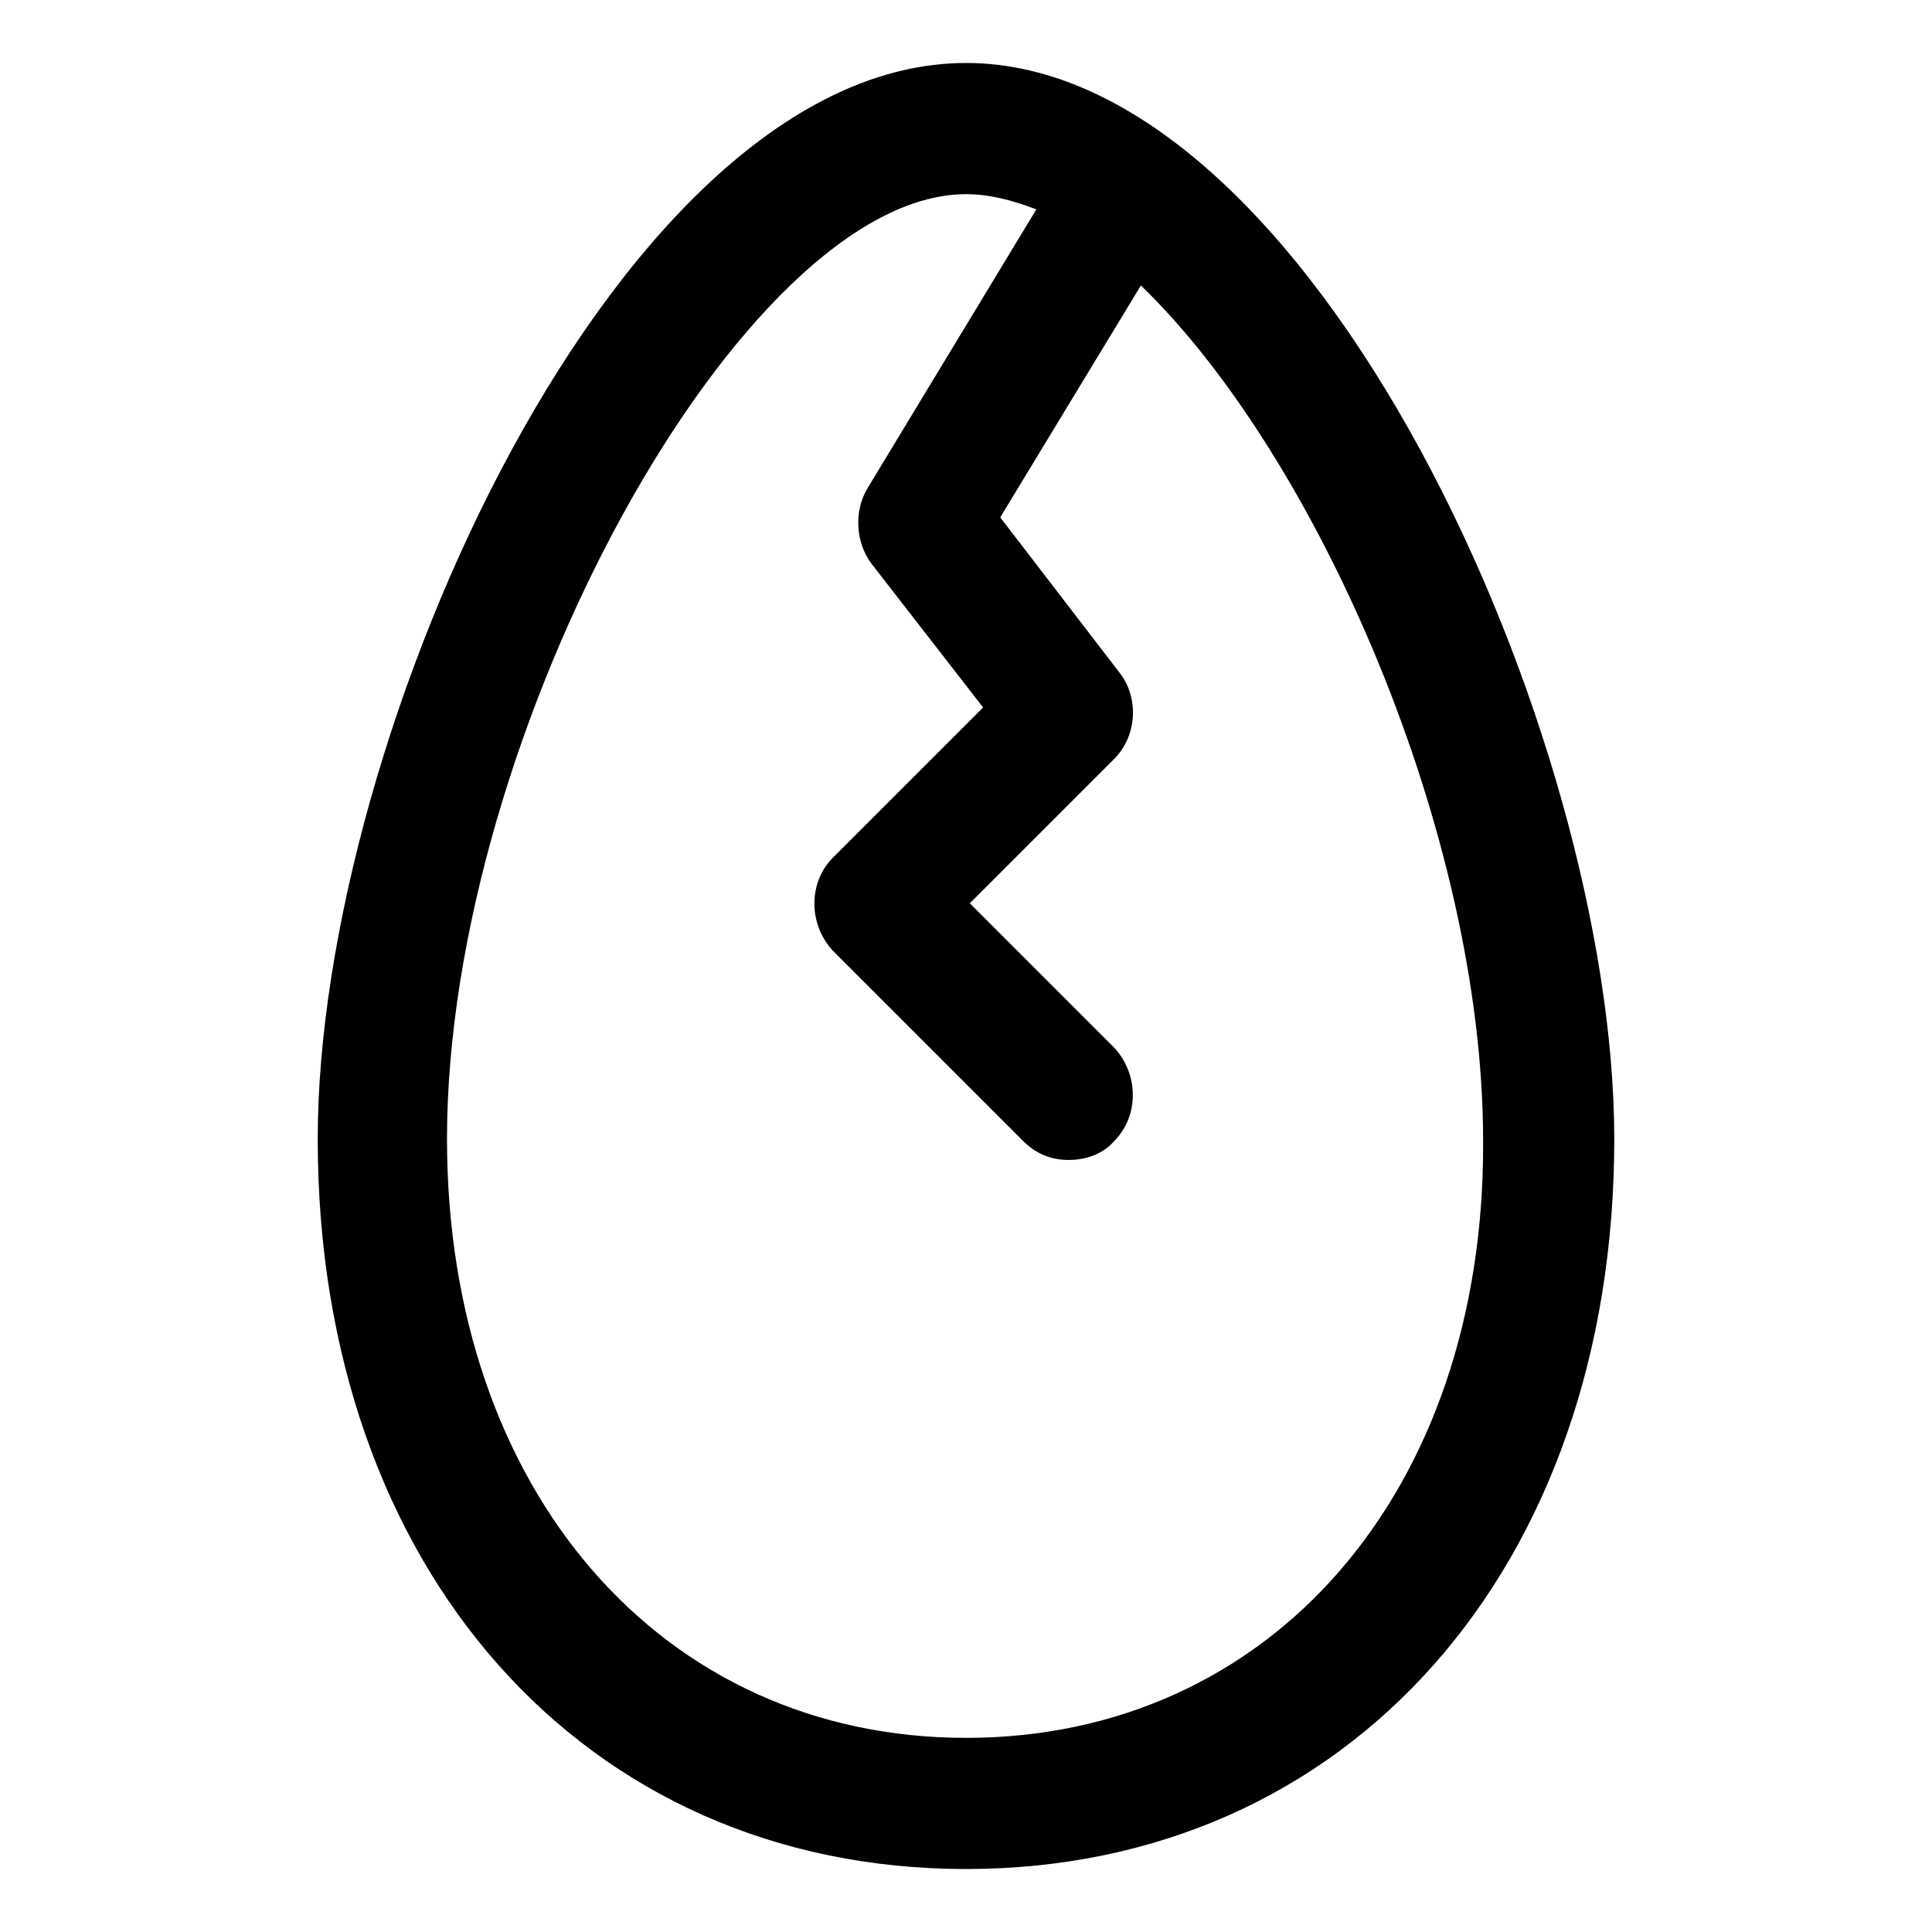
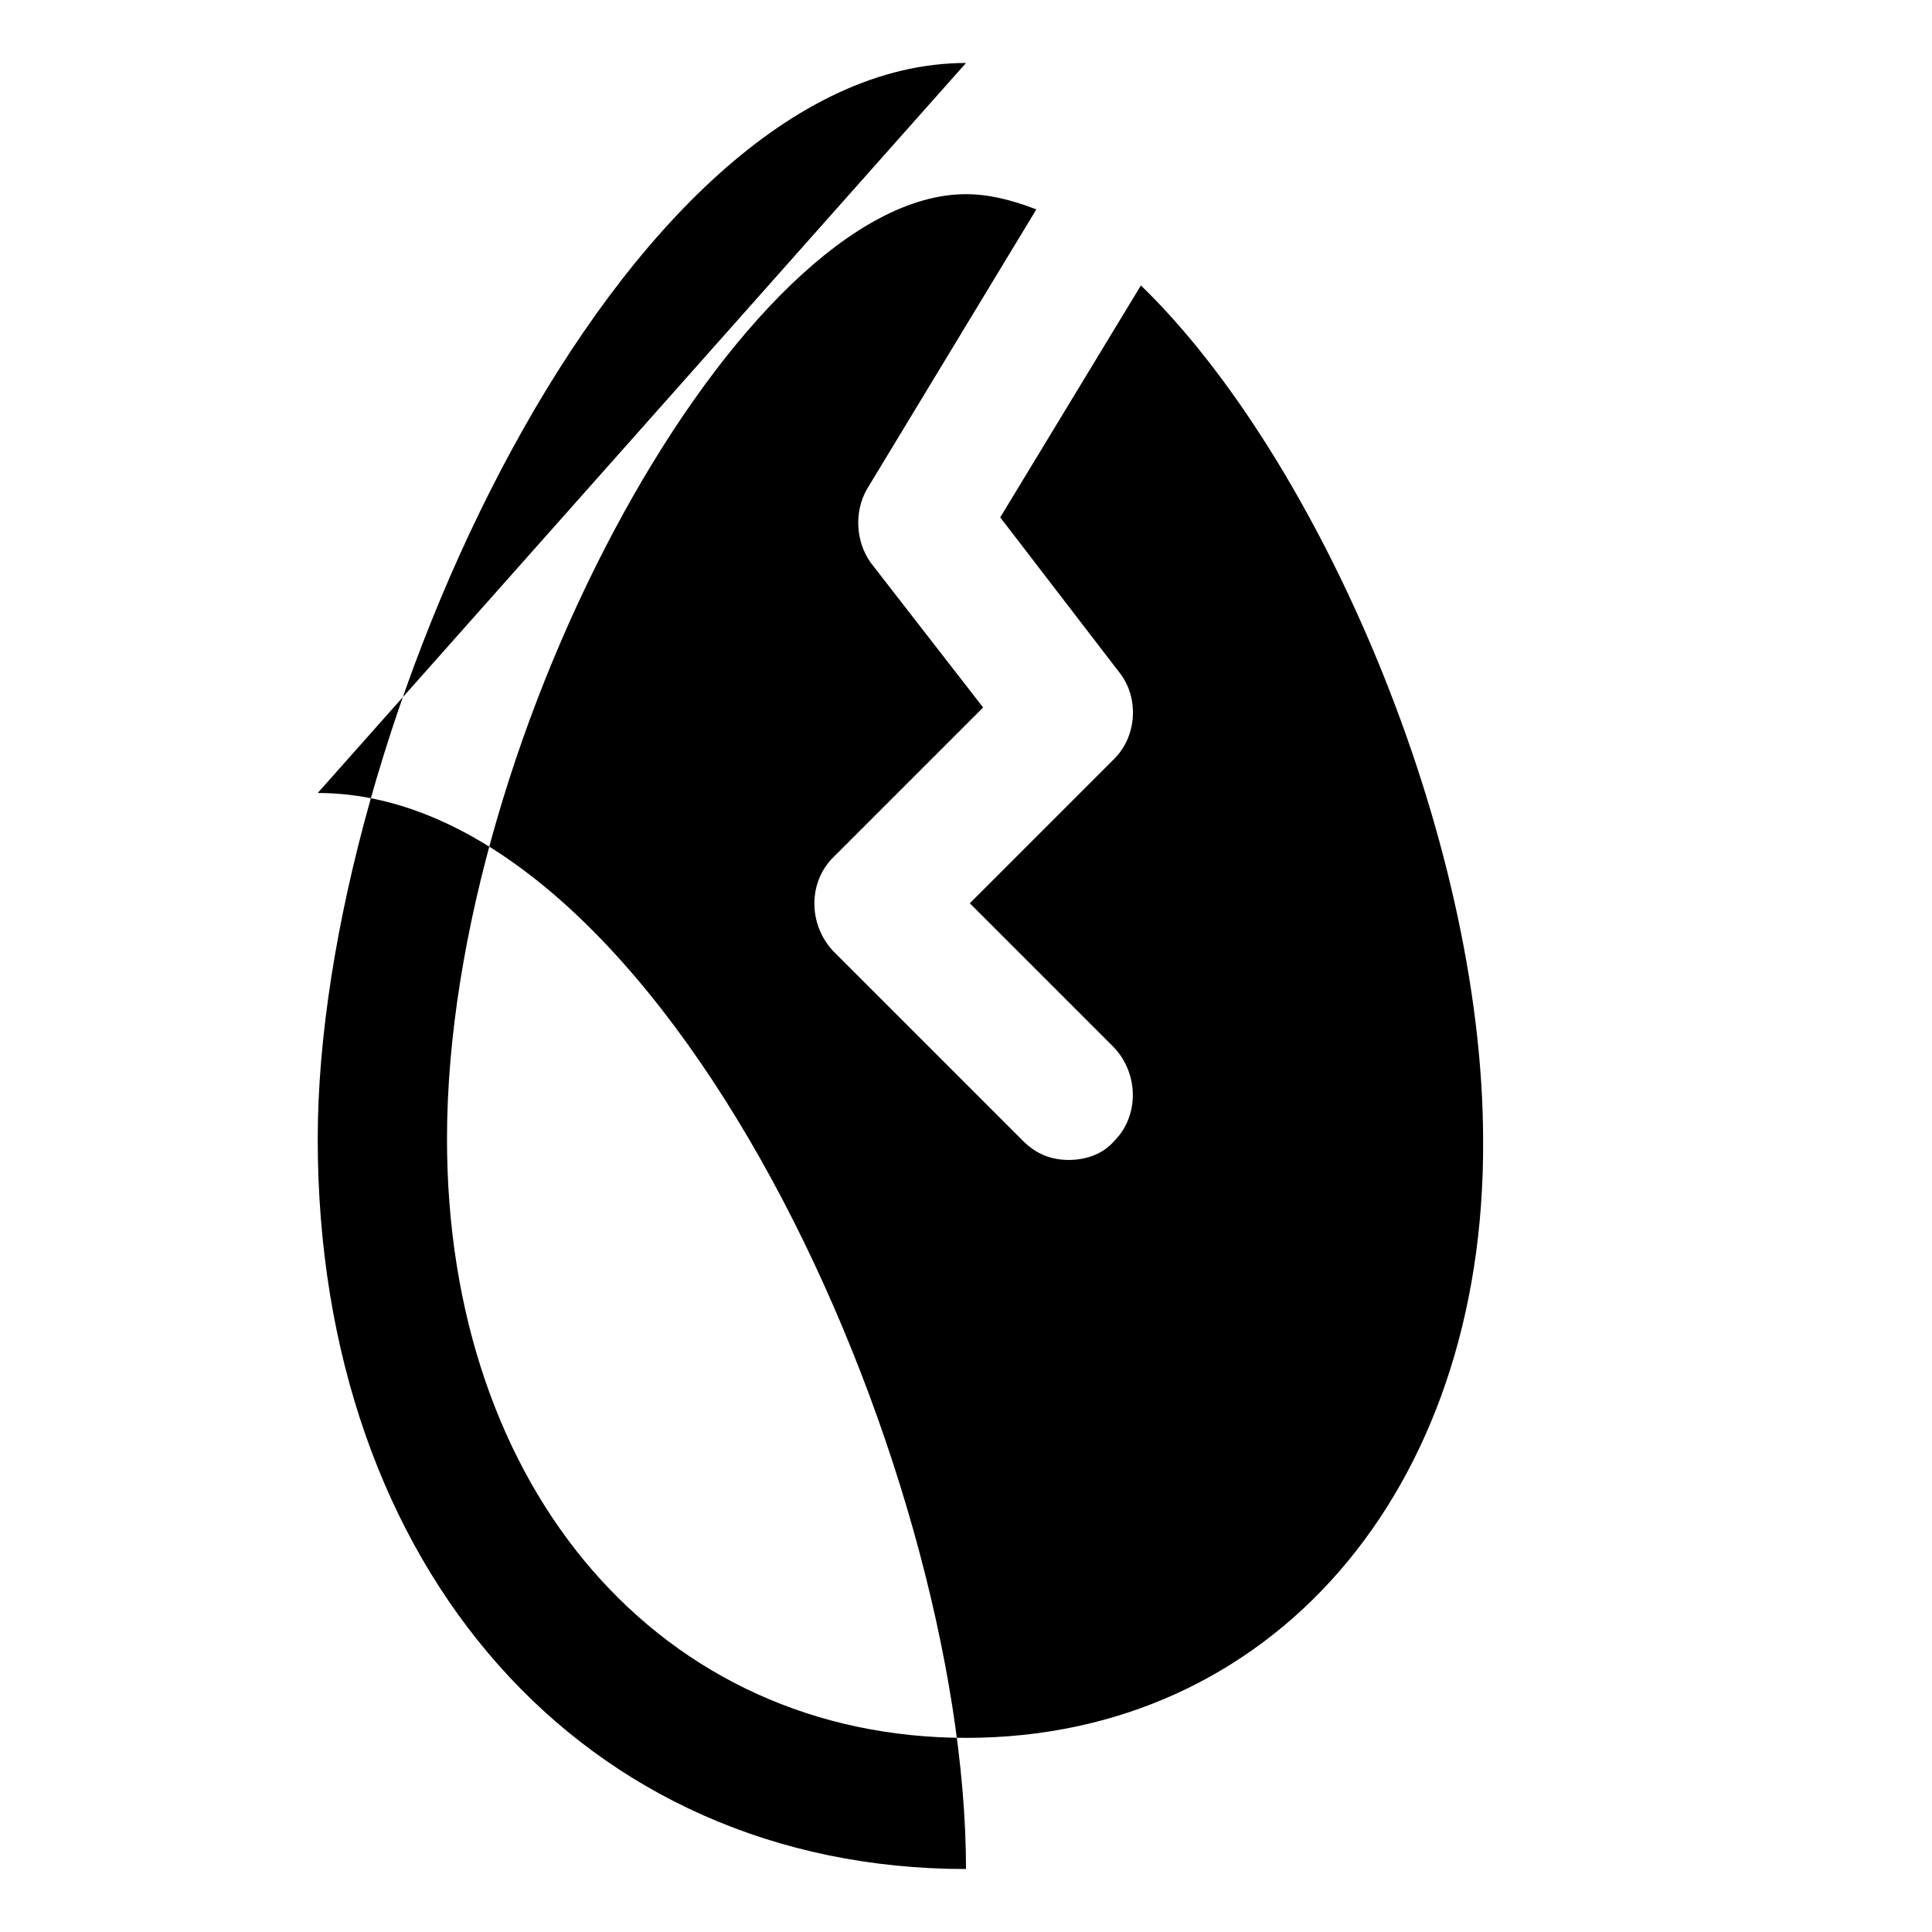
<svg xmlns="http://www.w3.org/2000/svg" fill="#000000" width="800px" height="800px" version="1.1" viewBox="144 144 512 512">
-   <path d="m400 160.69c-91.691 0-171.8 177.84-171.8 285.16 0 113.86 70.535 193.46 171.8 193.46s171.8-79.602 171.8-193.46c-0.004-107.31-80.109-285.16-171.8-285.16zm0 443.86c-80.609 0-137.54-65.496-137.54-158.7-0.004-107.82 78.594-250.39 137.54-250.39 6.047 0 12.09 1.512 18.641 4.031l-44.84 74.059c-3.527 6.047-3.023 14.105 1.008 19.648l29.727 38.289-39.801 39.801c-6.551 6.551-6.551 17.633 0 24.688l50.383 50.383c3.527 3.527 7.559 5.039 12.09 5.039 4.535 0 9.07-1.512 12.09-5.039 6.551-6.551 6.551-17.633 0-24.688l-38.289-38.289 38.289-38.289c6.047-6.047 6.551-16.121 1.512-22.672l-31.738-41.312 37.281-61.465c46.855 45.344 90.688 145.6 90.688 226.71 0.5 93.203-56.43 158.2-137.04 158.2z" />
+   <path d="m400 160.69c-91.691 0-171.8 177.84-171.8 285.16 0 113.86 70.535 193.46 171.8 193.46c-0.004-107.31-80.109-285.16-171.8-285.16zm0 443.86c-80.609 0-137.54-65.496-137.54-158.7-0.004-107.82 78.594-250.39 137.54-250.39 6.047 0 12.09 1.512 18.641 4.031l-44.84 74.059c-3.527 6.047-3.023 14.105 1.008 19.648l29.727 38.289-39.801 39.801c-6.551 6.551-6.551 17.633 0 24.688l50.383 50.383c3.527 3.527 7.559 5.039 12.09 5.039 4.535 0 9.07-1.512 12.09-5.039 6.551-6.551 6.551-17.633 0-24.688l-38.289-38.289 38.289-38.289c6.047-6.047 6.551-16.121 1.512-22.672l-31.738-41.312 37.281-61.465c46.855 45.344 90.688 145.6 90.688 226.71 0.5 93.203-56.43 158.2-137.04 158.2z" />
</svg>